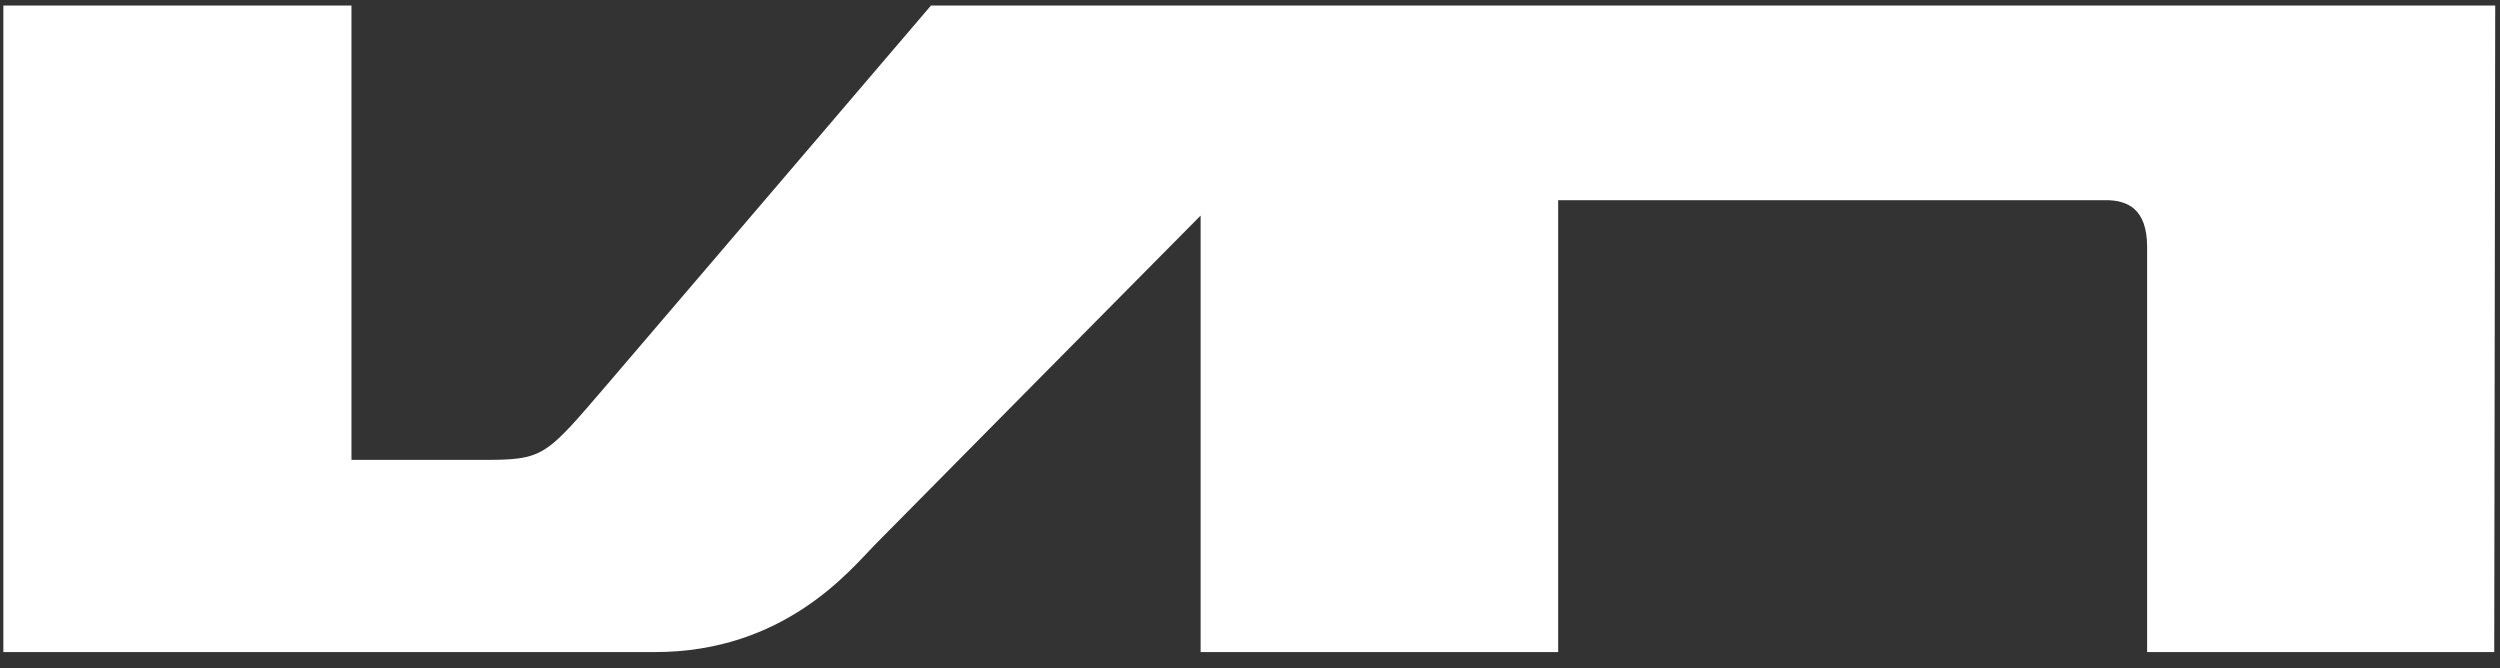
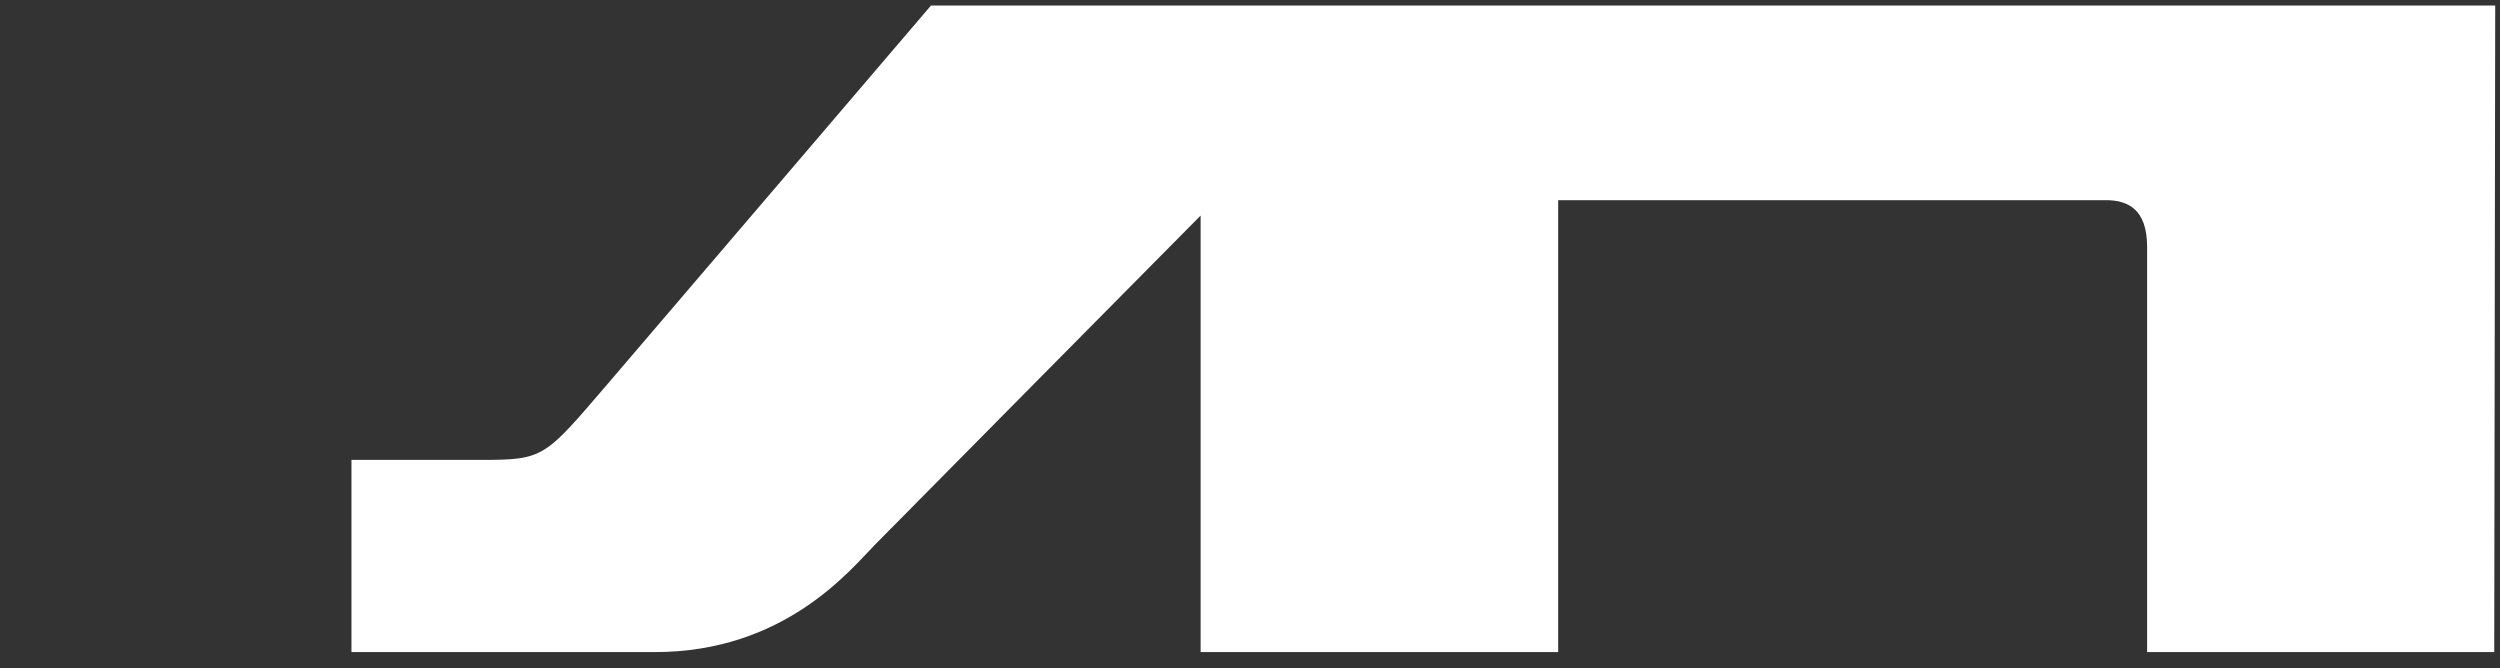
<svg xmlns="http://www.w3.org/2000/svg" width="116" height="31" viewBox="0 0 116 31" fill="none">
  <rect x="0" y="0" width="116" height="31" fill="#333333" stroke="none" />
-   <path d="M115.732 30.256H99.626V11.454C99.626 9.68 98.705 9.288 97.714 9.288H72.299V30.256H55.709V10.002C55.709 10.002 41.746 24.104 40.594 25.279C39.442 26.454 36.401 30.256 30.387 30.256H0.156V0.256H16.308V21.339H22.299C25.248 21.339 25.248 21.247 28.175 17.837C30.41 15.233 43.198 0.256 43.198 0.256H115.778L115.732 30.256Z" fill="white" />
+   <path d="M115.732 30.256H99.626V11.454C99.626 9.68 98.705 9.288 97.714 9.288H72.299V30.256H55.709V10.002C55.709 10.002 41.746 24.104 40.594 25.279C39.442 26.454 36.401 30.256 30.387 30.256H0.156H16.308V21.339H22.299C25.248 21.339 25.248 21.247 28.175 17.837C30.41 15.233 43.198 0.256 43.198 0.256H115.778L115.732 30.256Z" fill="white" />
</svg>